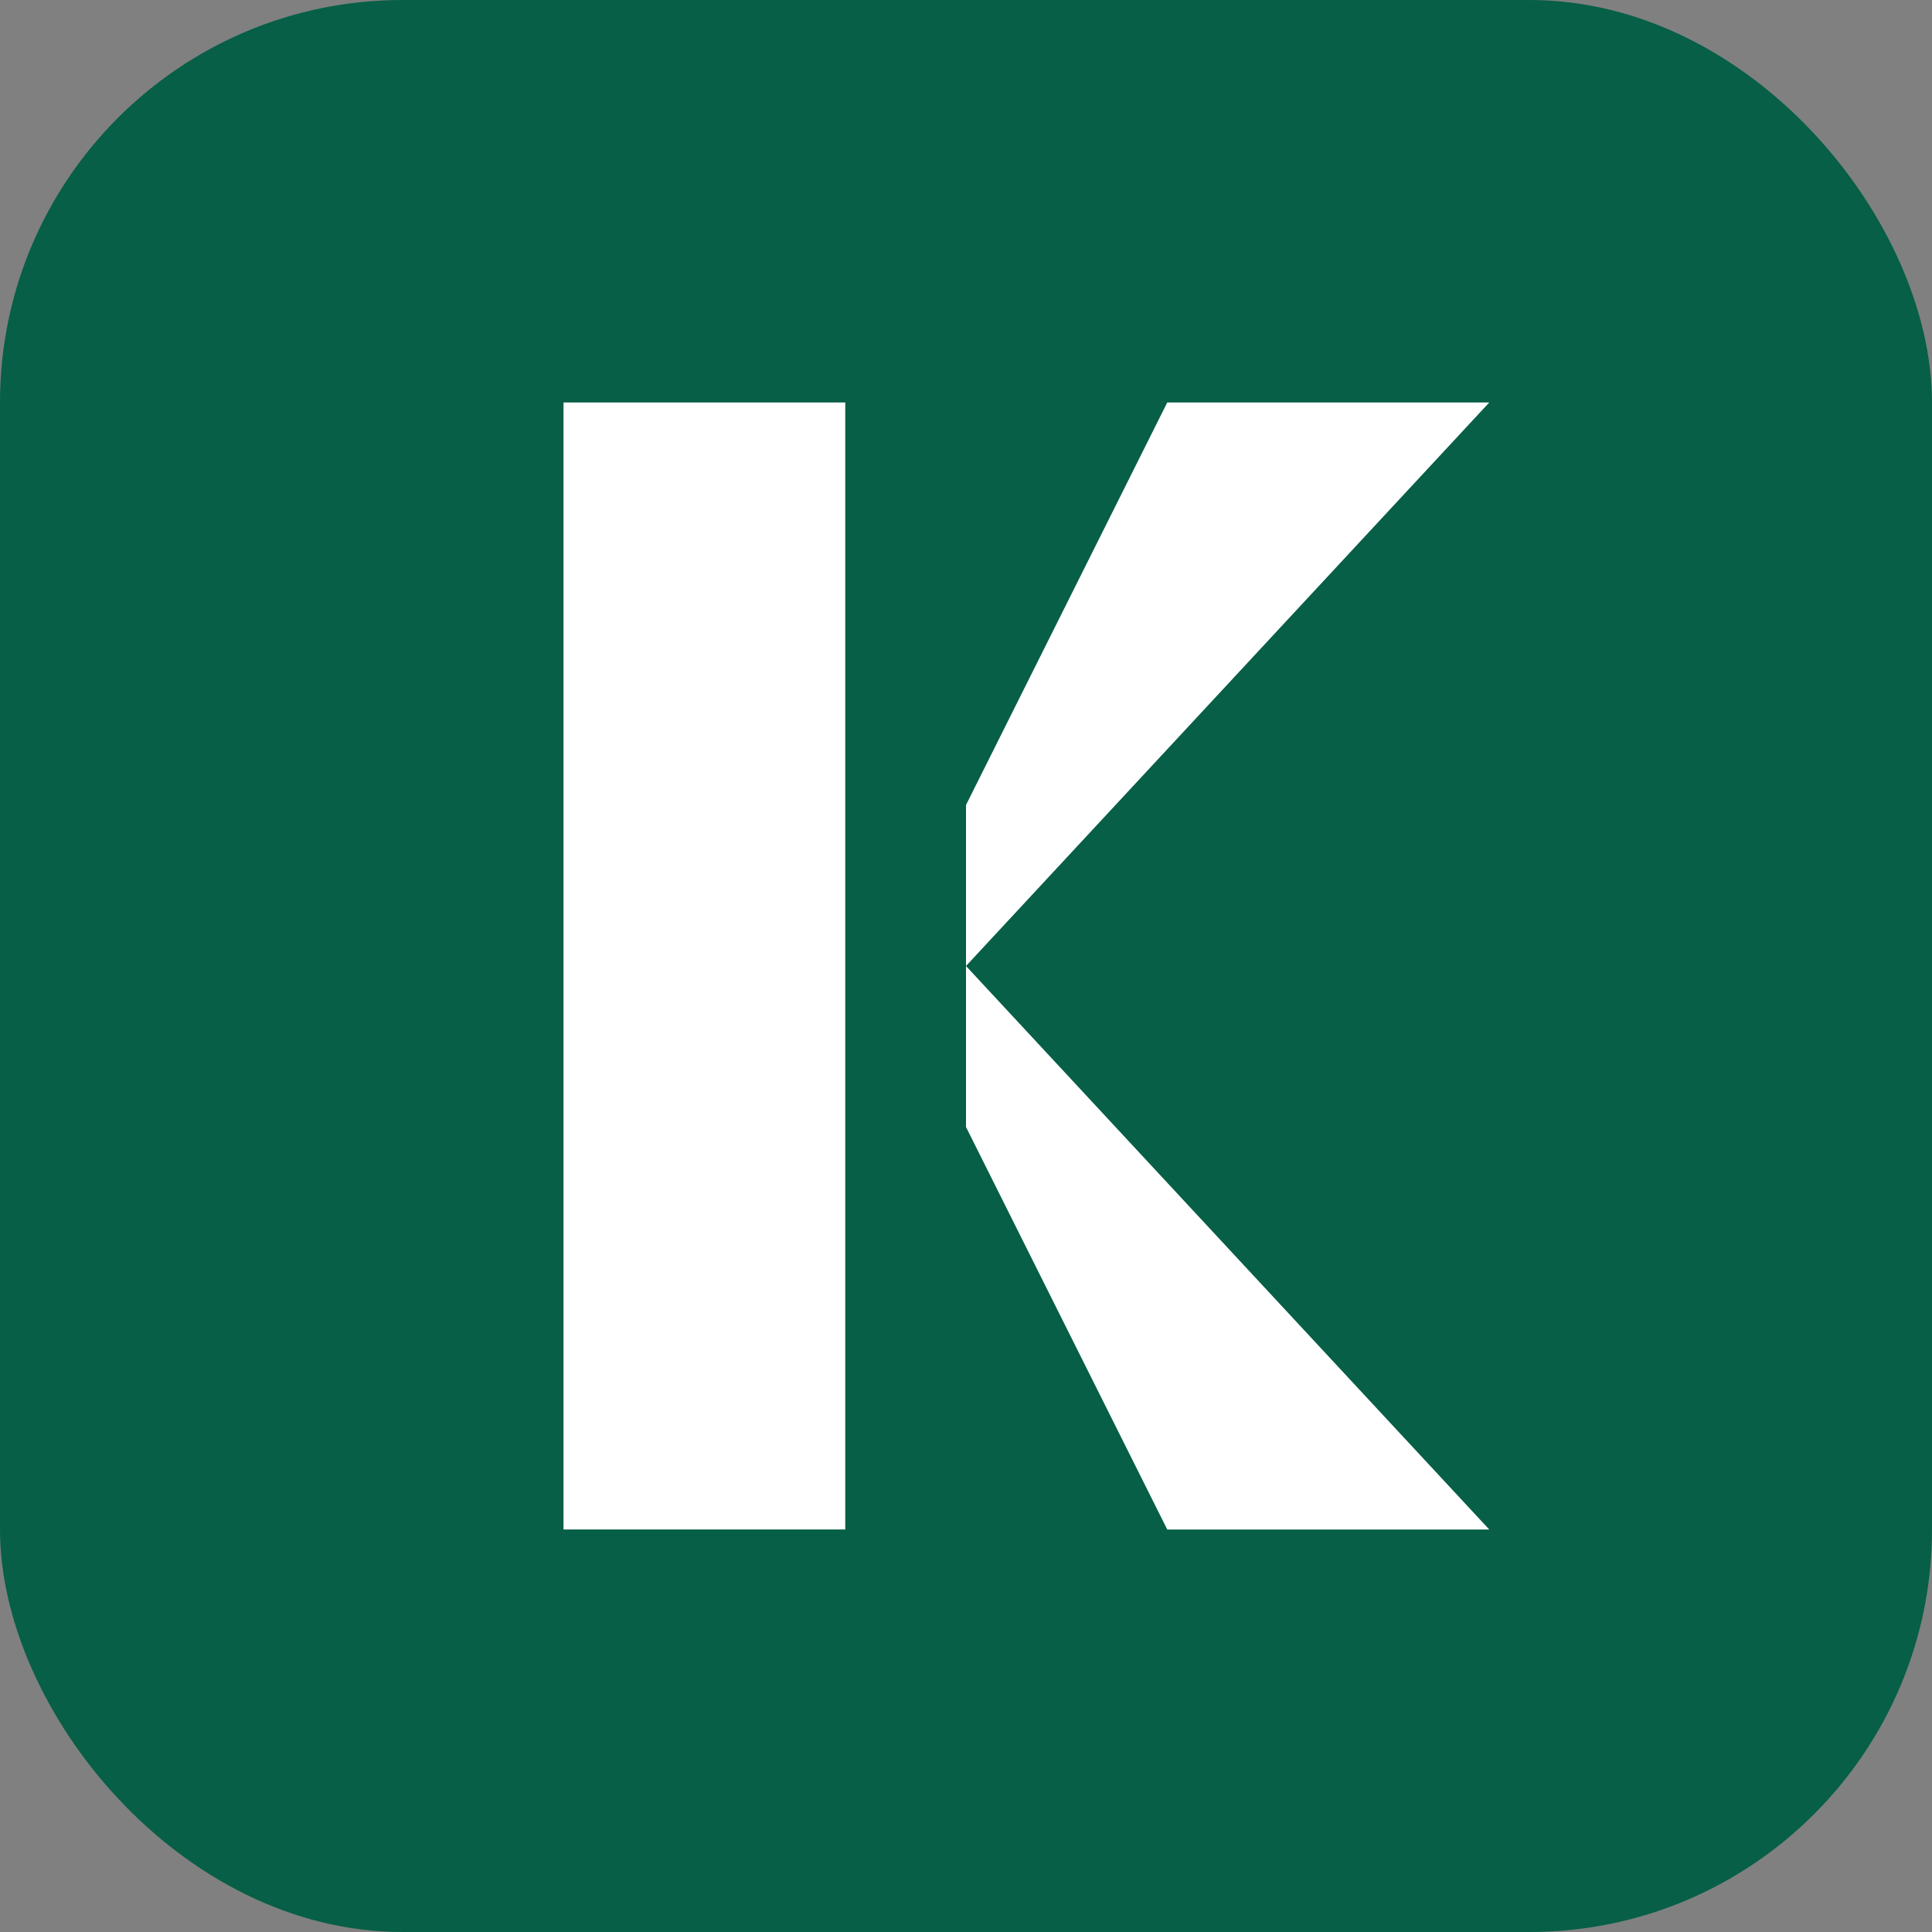
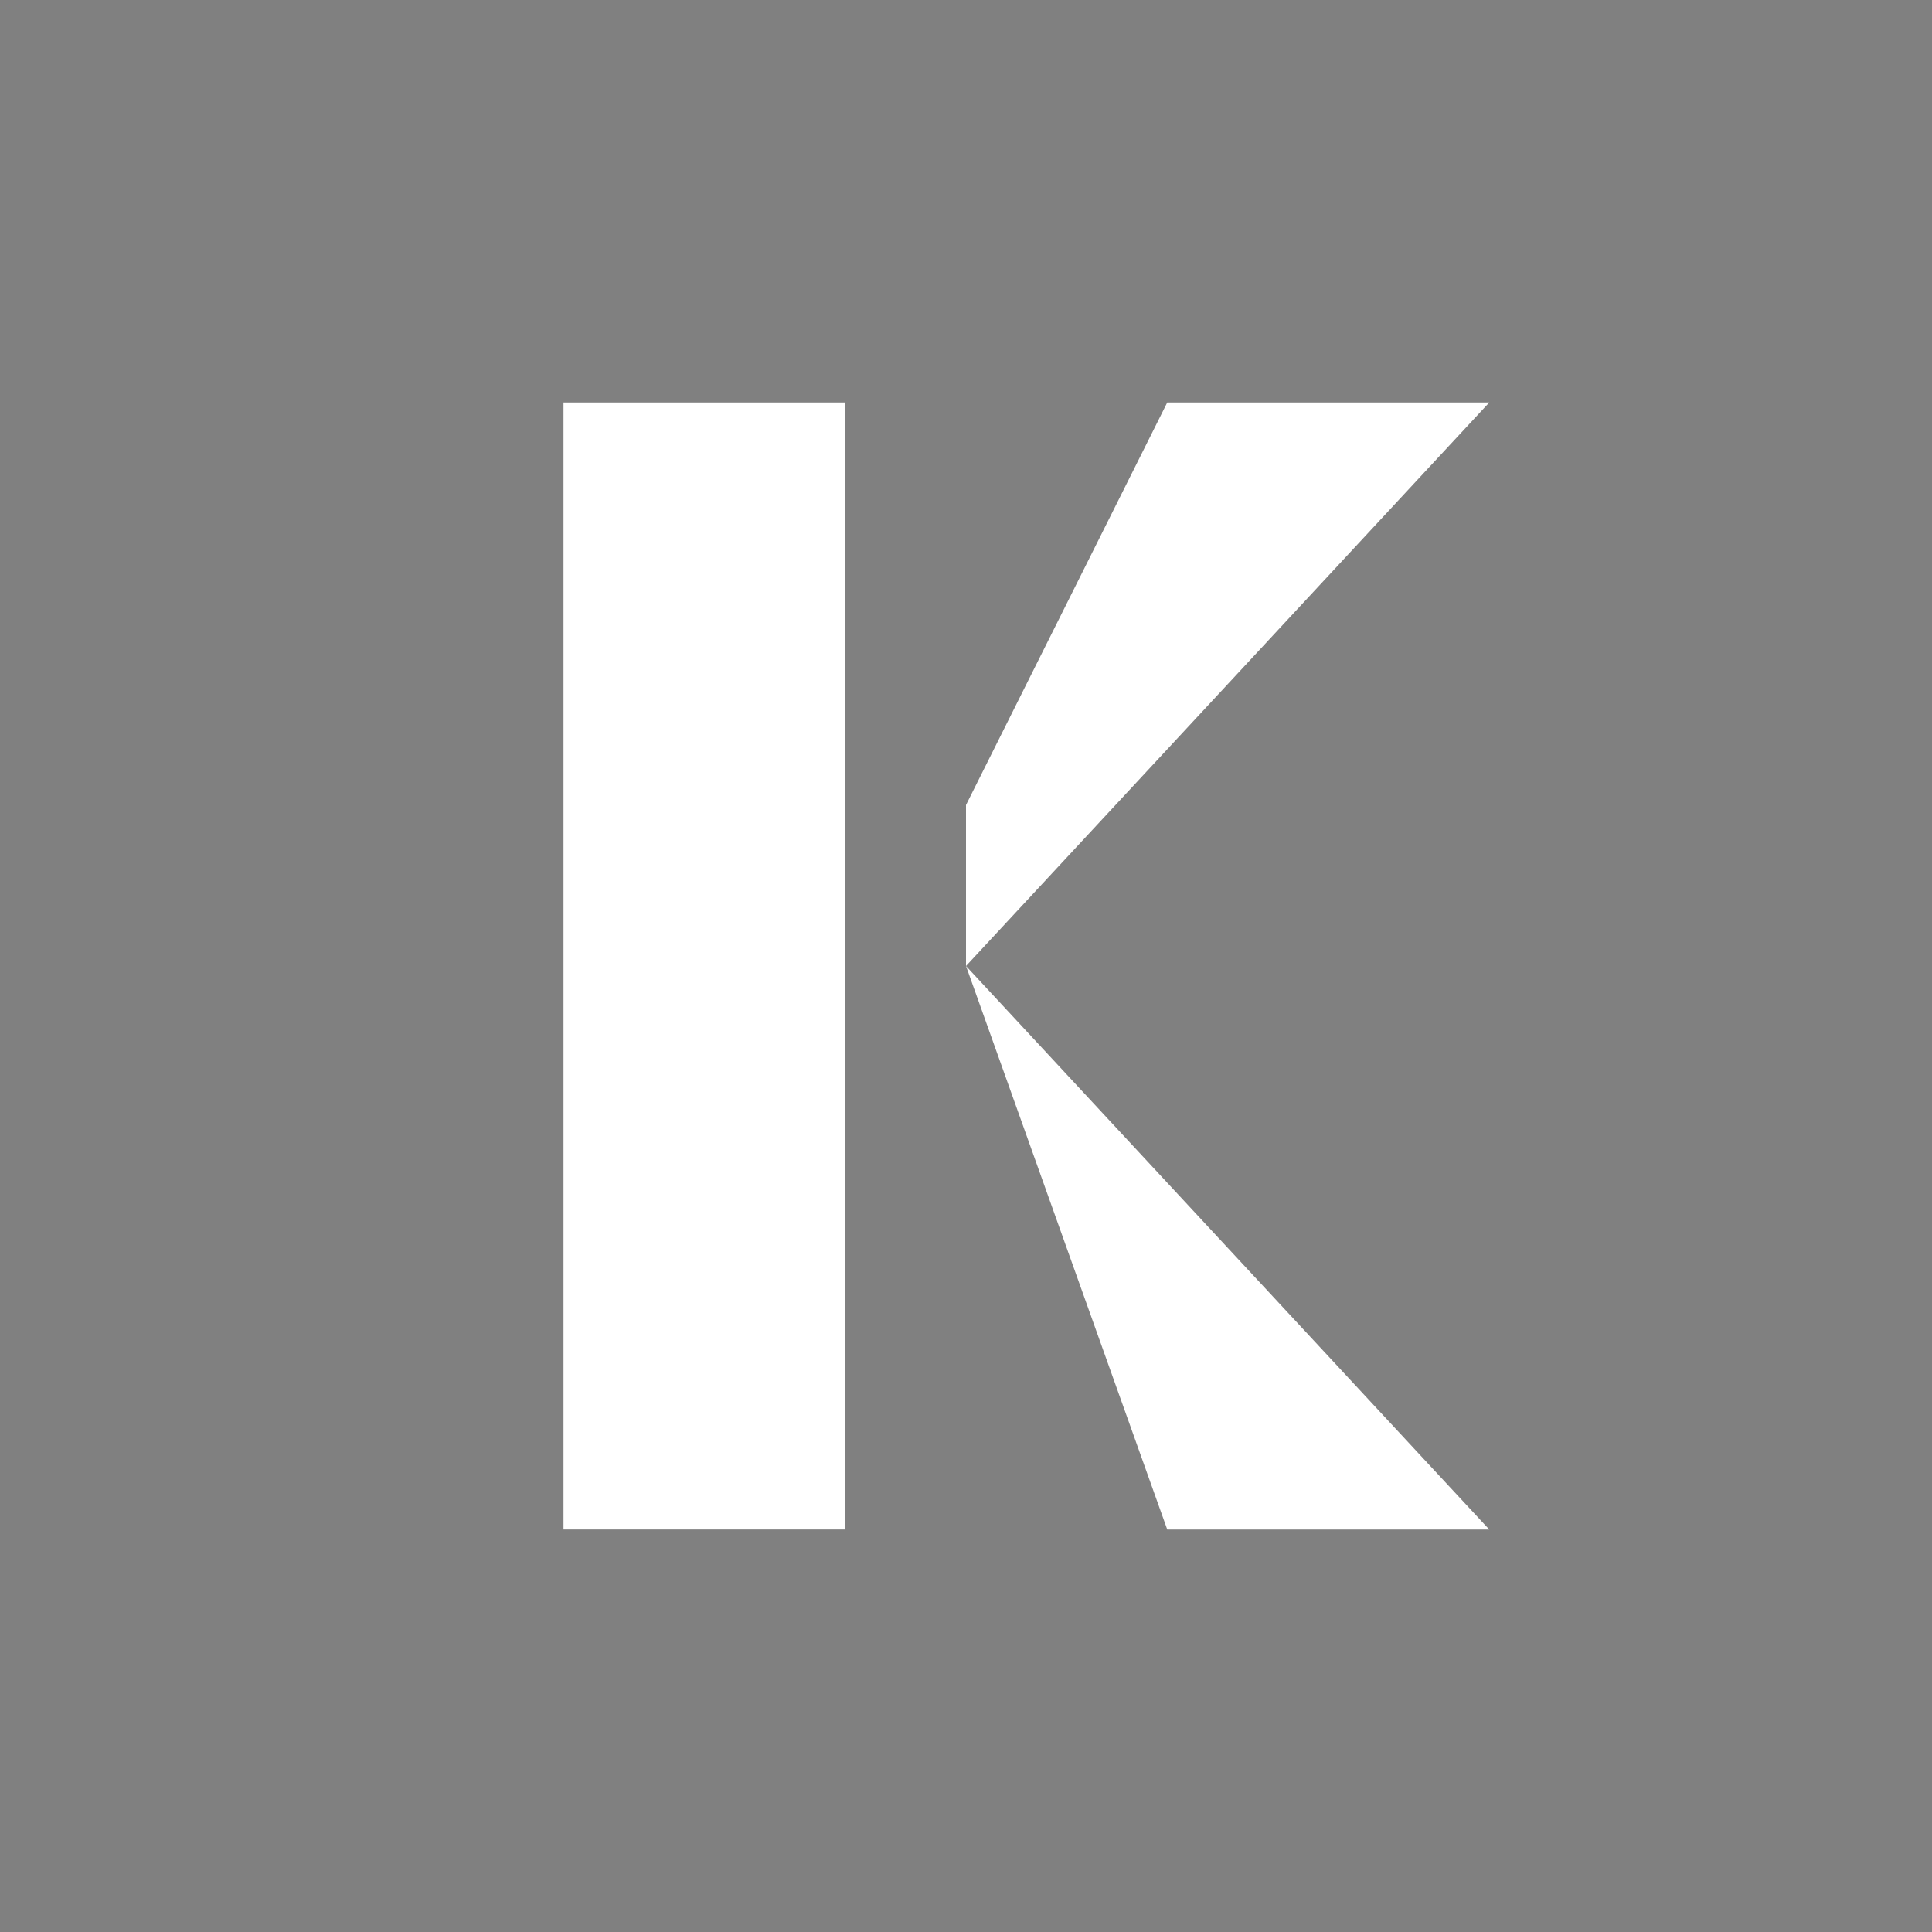
<svg xmlns="http://www.w3.org/2000/svg" viewBox="0 0 48 48">
  <rect x="0" y="0" width="48" height="48" fill="#808080" stroke="none" />
-   <rect rx="10" ry="10" width="48" height="48" fill="#065F46" />
-   <path fill="white" d="M14 10h7v28h-7zM24 24l13-14h-8L24 20zM24 24l13 14h-8L24 28z" />
+   <path fill="white" d="M14 10h7v28h-7zM24 24l13-14h-8L24 20zM24 24l13 14h-8z" />
</svg>